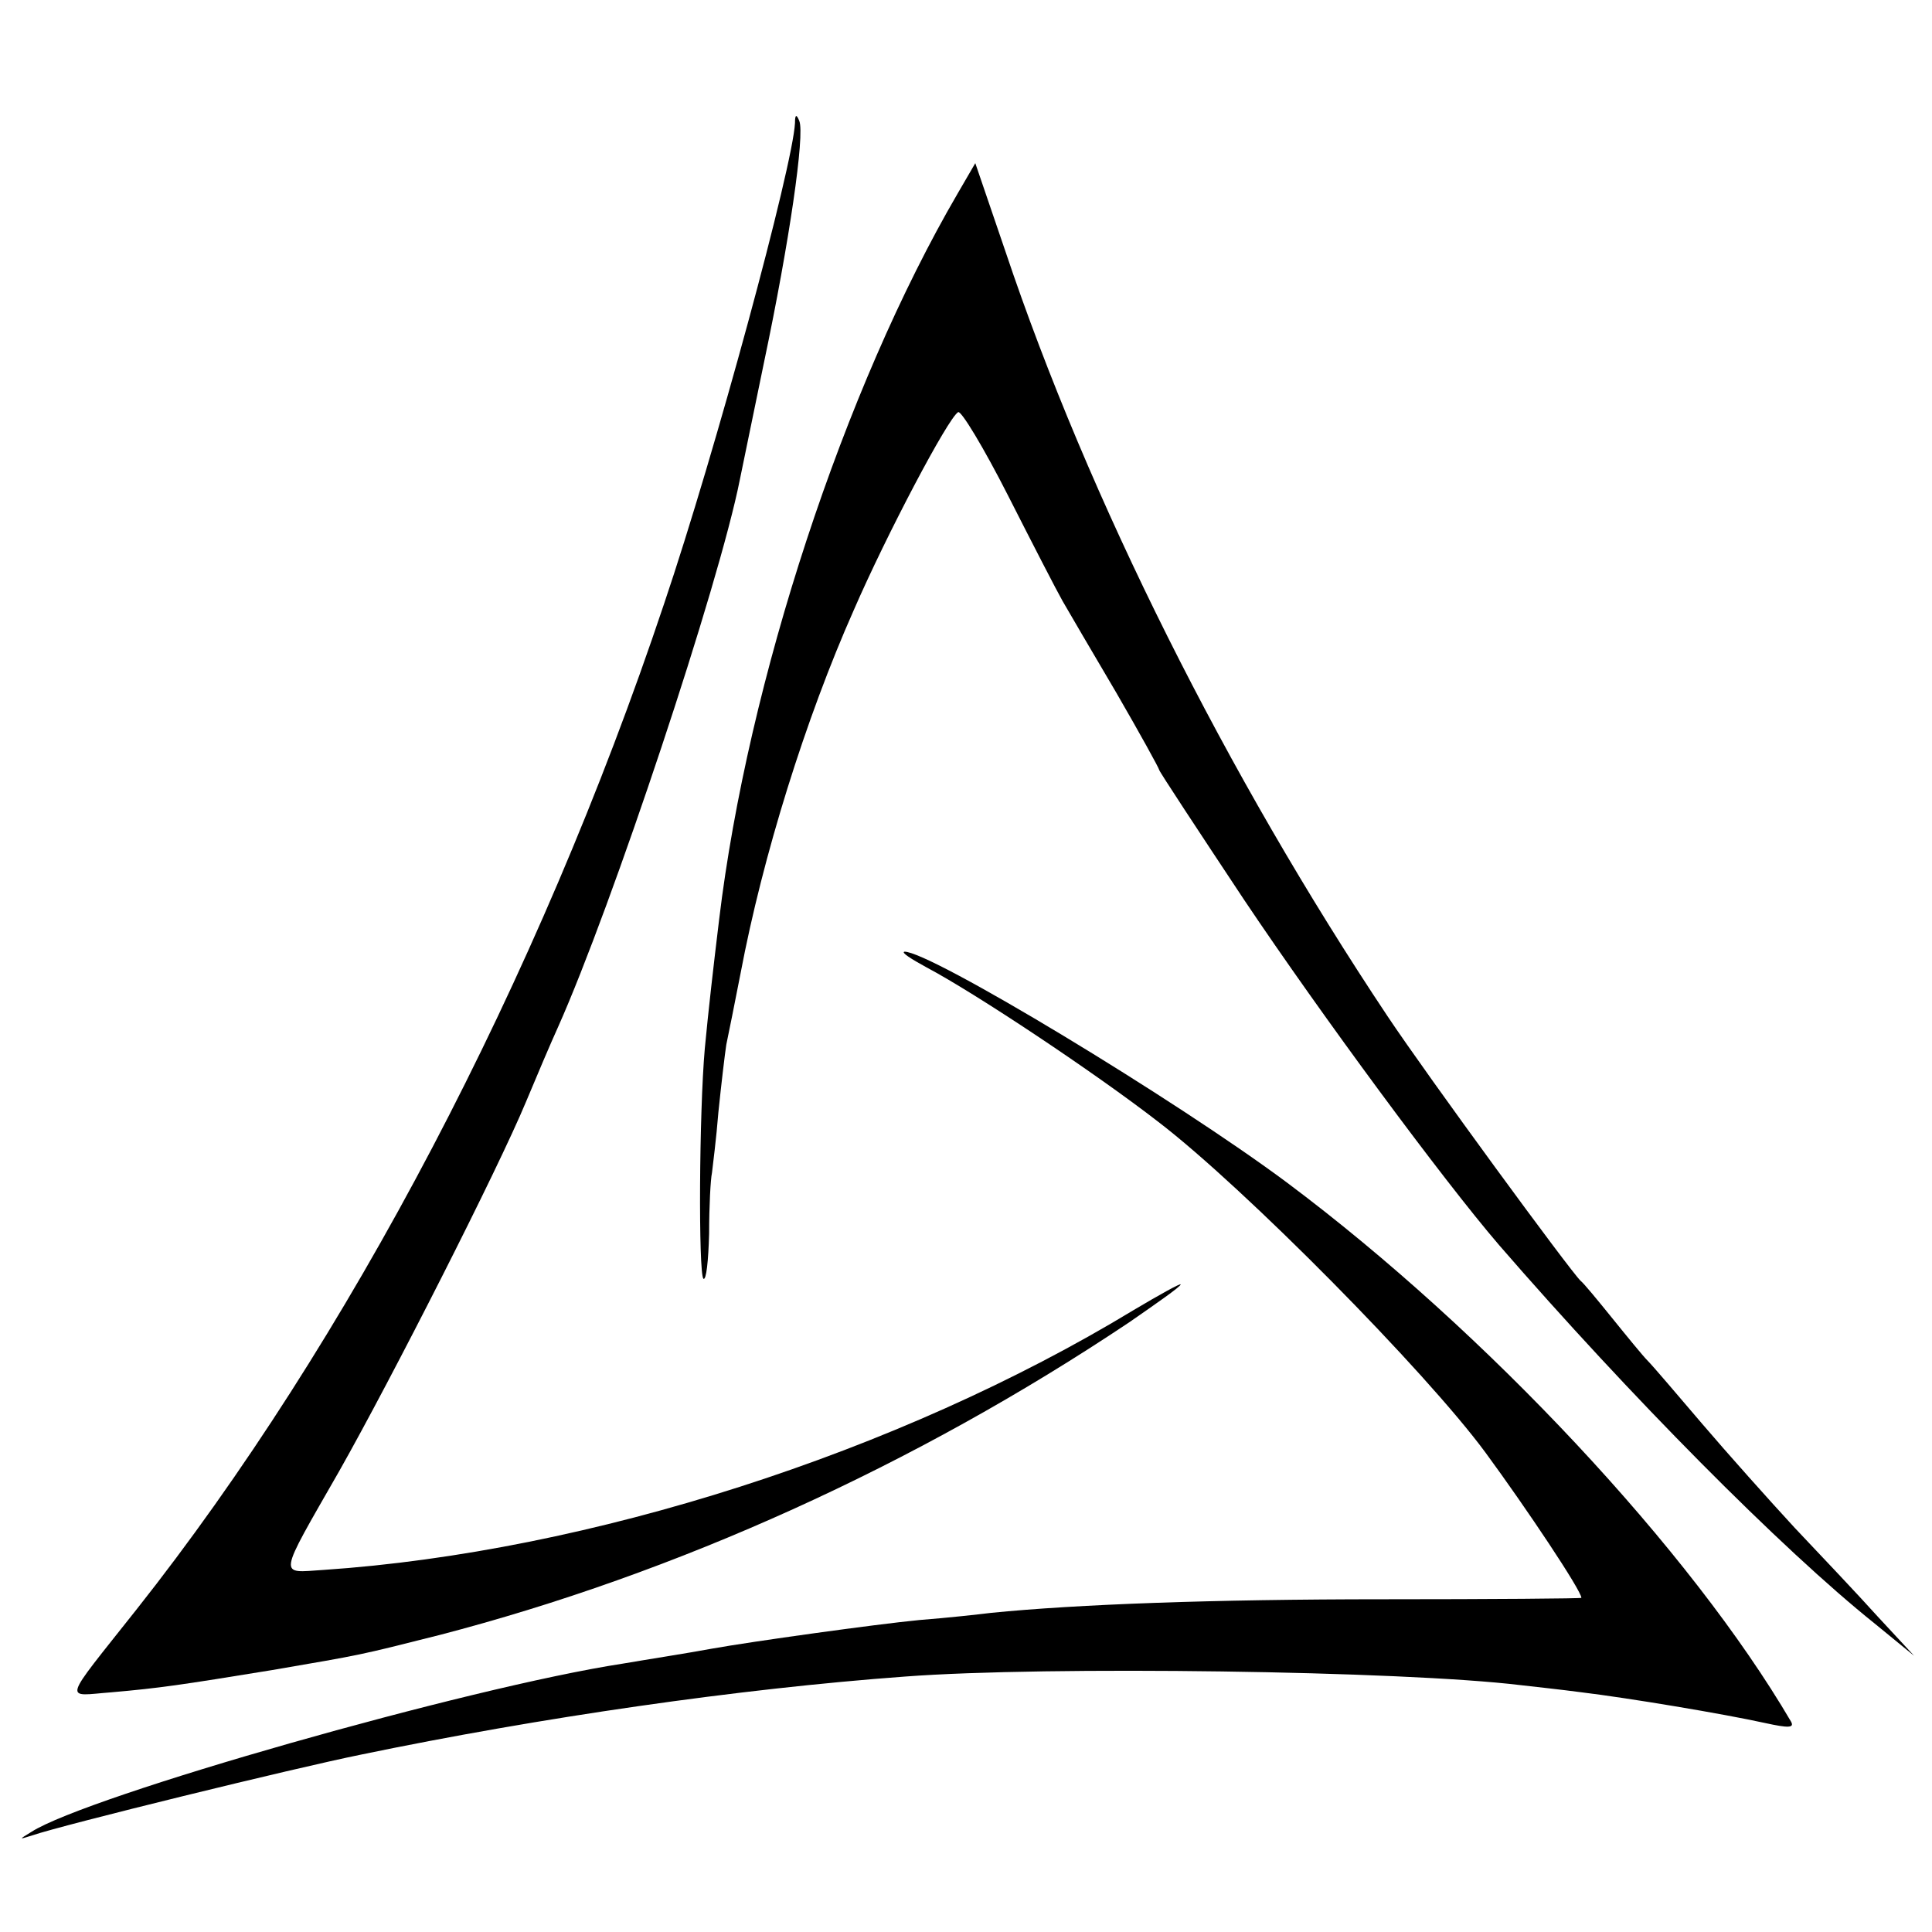
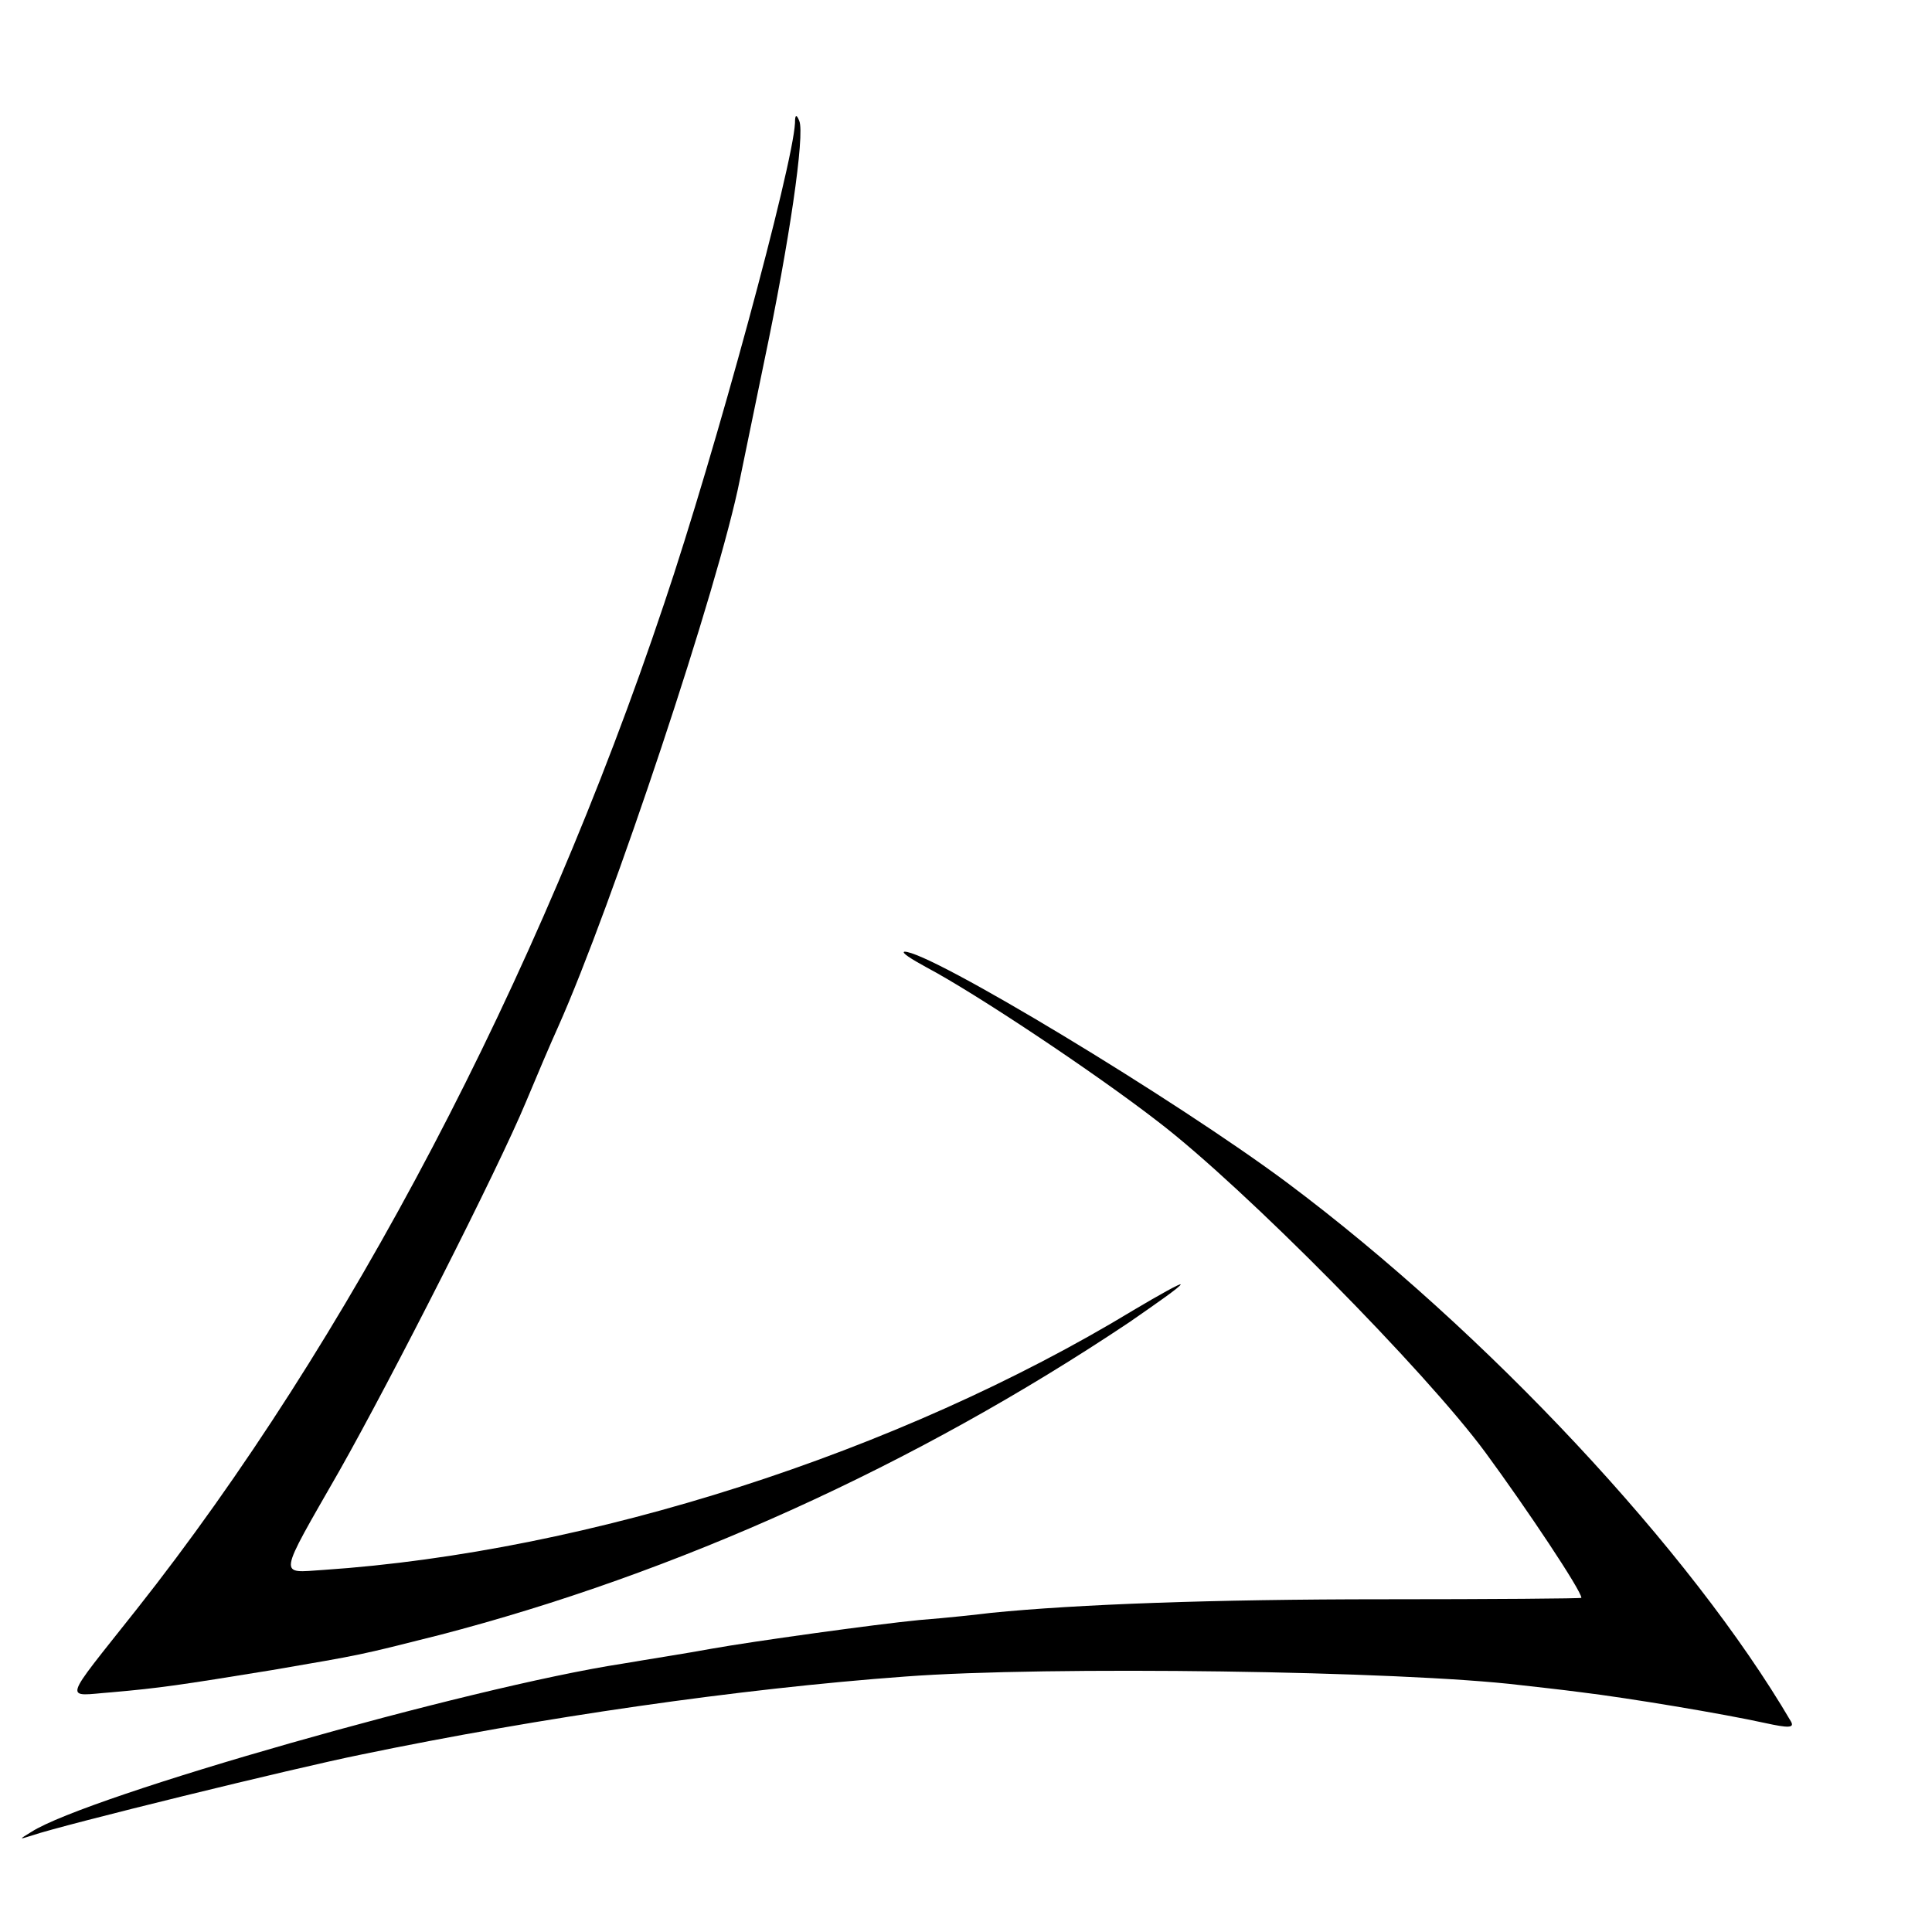
<svg xmlns="http://www.w3.org/2000/svg" version="1" width="360" height="360" viewBox="0 0 270 270">
  <path d="M111.1 17.2c-.3 6-11.1 45.9-18.3 67.2C75.2 137 48.6 187.6 19.1 224.9 8.5 238.3 8.9 237 15.6 236.5c6.8-.6 9.5-1 22.4-3.1 12.8-2.2 11.9-2 23.4-4.9 33.1-8.6 66.5-23.7 96.4-43.7 3.9-2.7 7.2-5 7.2-5.3 0-.2-2.9 1.4-6.6 3.6-32.8 19.9-76.1 33.8-113.2 36.3-6.3.4-6.5 1.4 2.2-13.8 7.3-12.9 22.2-42.2 26.1-51.6 1.5-3.6 3.5-8.3 4.5-10.5 7.5-16.8 22.5-61.8 25.4-76.5.3-1.4 1.8-8.8 3.4-16.5 3.5-16.6 5.7-31.7 4.9-33.6-.4-1-.6-.9-.6.3z" />
-   <path d="M133.8 27.1c-15.8 27.1-29.3 68.1-33.3 101.4-.8 6.6-1.5 12.7-2 18-.8 9-.9 31.4-.2 32.2.4.3.7-2.5.8-6.3 0-3.8.2-7.6.4-8.5.1-.9.6-4.7.9-8.5.4-3.9.9-8.1 1.1-9.4.3-1.4 1.2-5.9 2-10 3.1-16.4 9.1-35.6 15.8-50.7 4.6-10.6 13.2-26.9 14.6-27.7.4-.3 3.6 5 7 11.7 3.4 6.7 6.8 13.3 7.6 14.7.8 1.4 4.2 7.2 7.5 12.8 3.3 5.7 6 10.6 6 10.8 0 .2 5.4 8.4 11.9 18.2 10.8 16.1 27.7 39 35.6 48.2 18.2 21 39.5 42.5 52.5 52.9l5.5 4.5-5.1-5.5c-2.7-3-8-8.6-11.6-12.4-3.6-3.9-9.4-10.4-12.9-14.5s-6.9-8.1-7.6-8.8c-.7-.7-2.9-3.4-5-6s-4-4.9-4.4-5.2c-1.4-1.3-21.4-28.6-27-37-22.4-33.6-41.8-72.3-53.4-106.9l-4.2-12.3-2.5 4.3z" />
  <path d="M129.5 135.2c6.8 3.6 23.5 14.7 32.4 21.6 12 9.2 37.3 34.8 45.7 46.2 5.8 7.9 13.4 19.3 13.4 20.3 0 .1-12.5.2-27.7.2-23.8 0-42.8.7-54.8 1.9-1.6.2-6.1.7-10 1-6.2.6-23.4 3-29 4-3.8.7-9 1.5-12.5 2.1C65.5 235.8 12.2 251 4.4 256c-1.8 1.1-1.8 1.1.1.5 4.4-1.5 36.6-9.4 46-11.3 25.1-5.2 52.8-9.2 76-10.9 19.8-1.5 69.5-.8 86 1.2 1.7.2 5.5.6 8.5 1 6.6.8 19.8 3 25.7 4.3 3.2.7 4.1.7 3.6-.2-14-23.9-42.6-54.5-70.4-75.3-15.7-11.7-50-32.4-53.5-32.3-.5.1.9 1 3.1 2.2z" />
</svg>